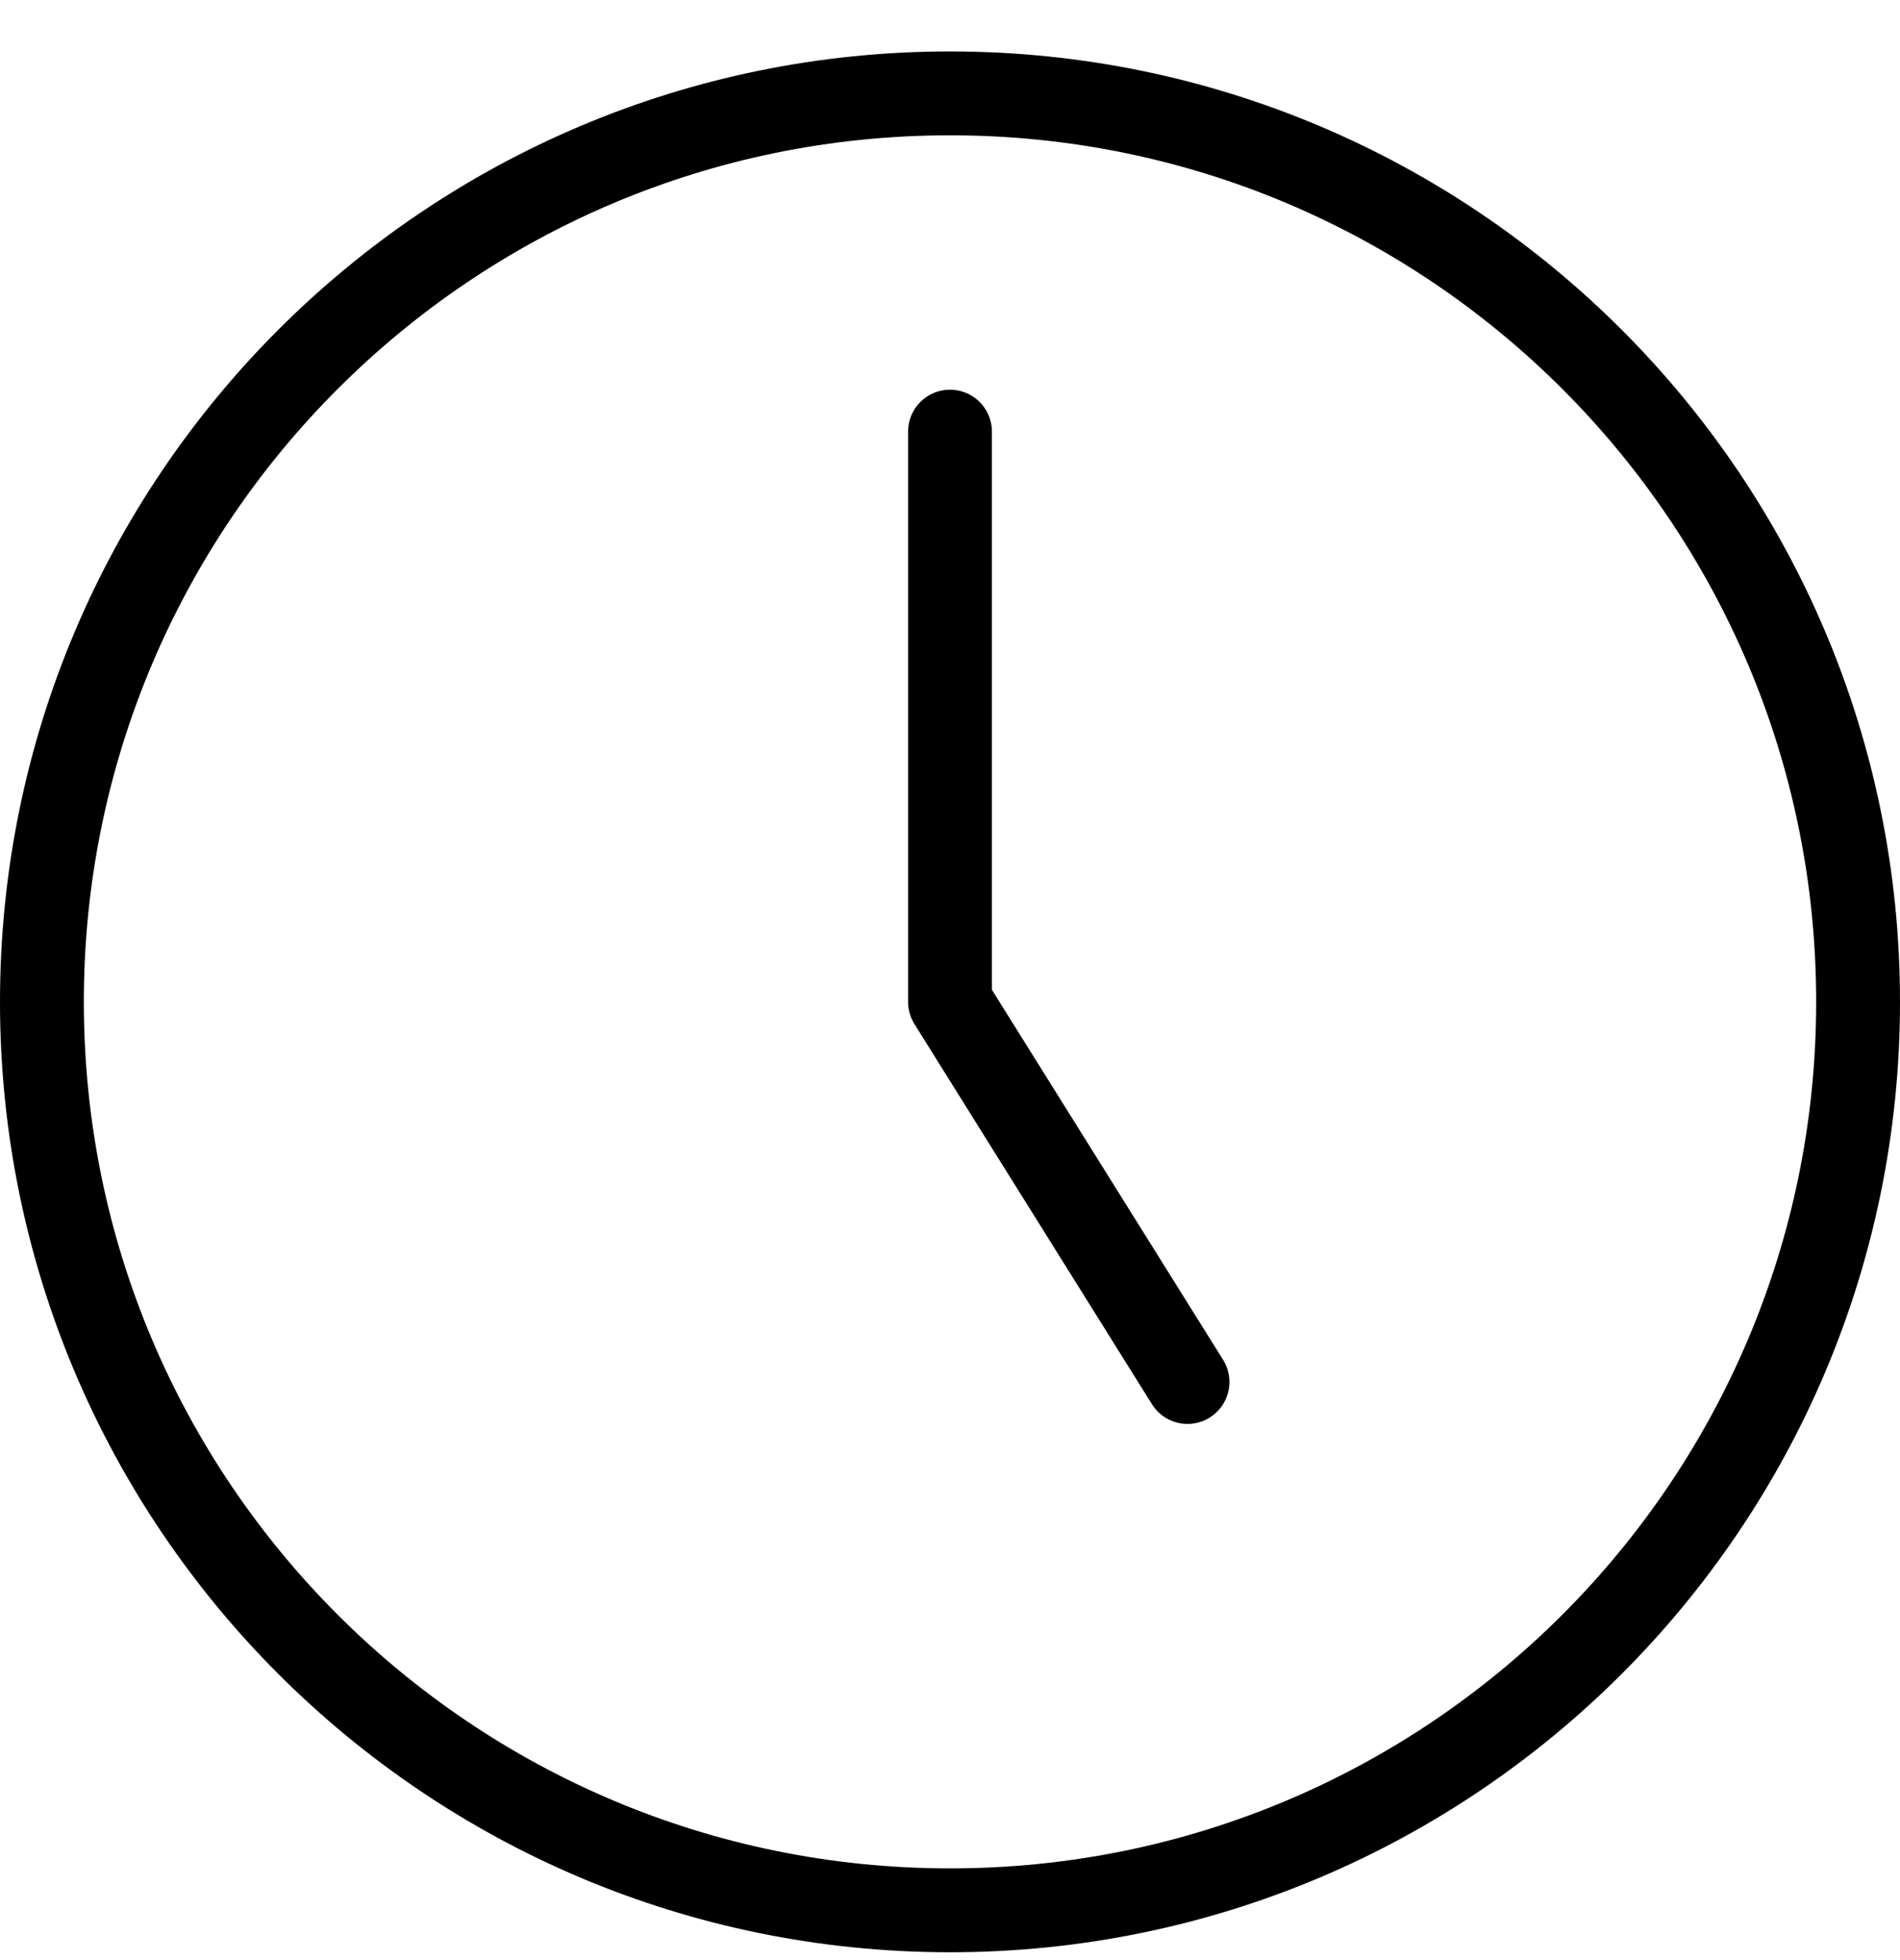
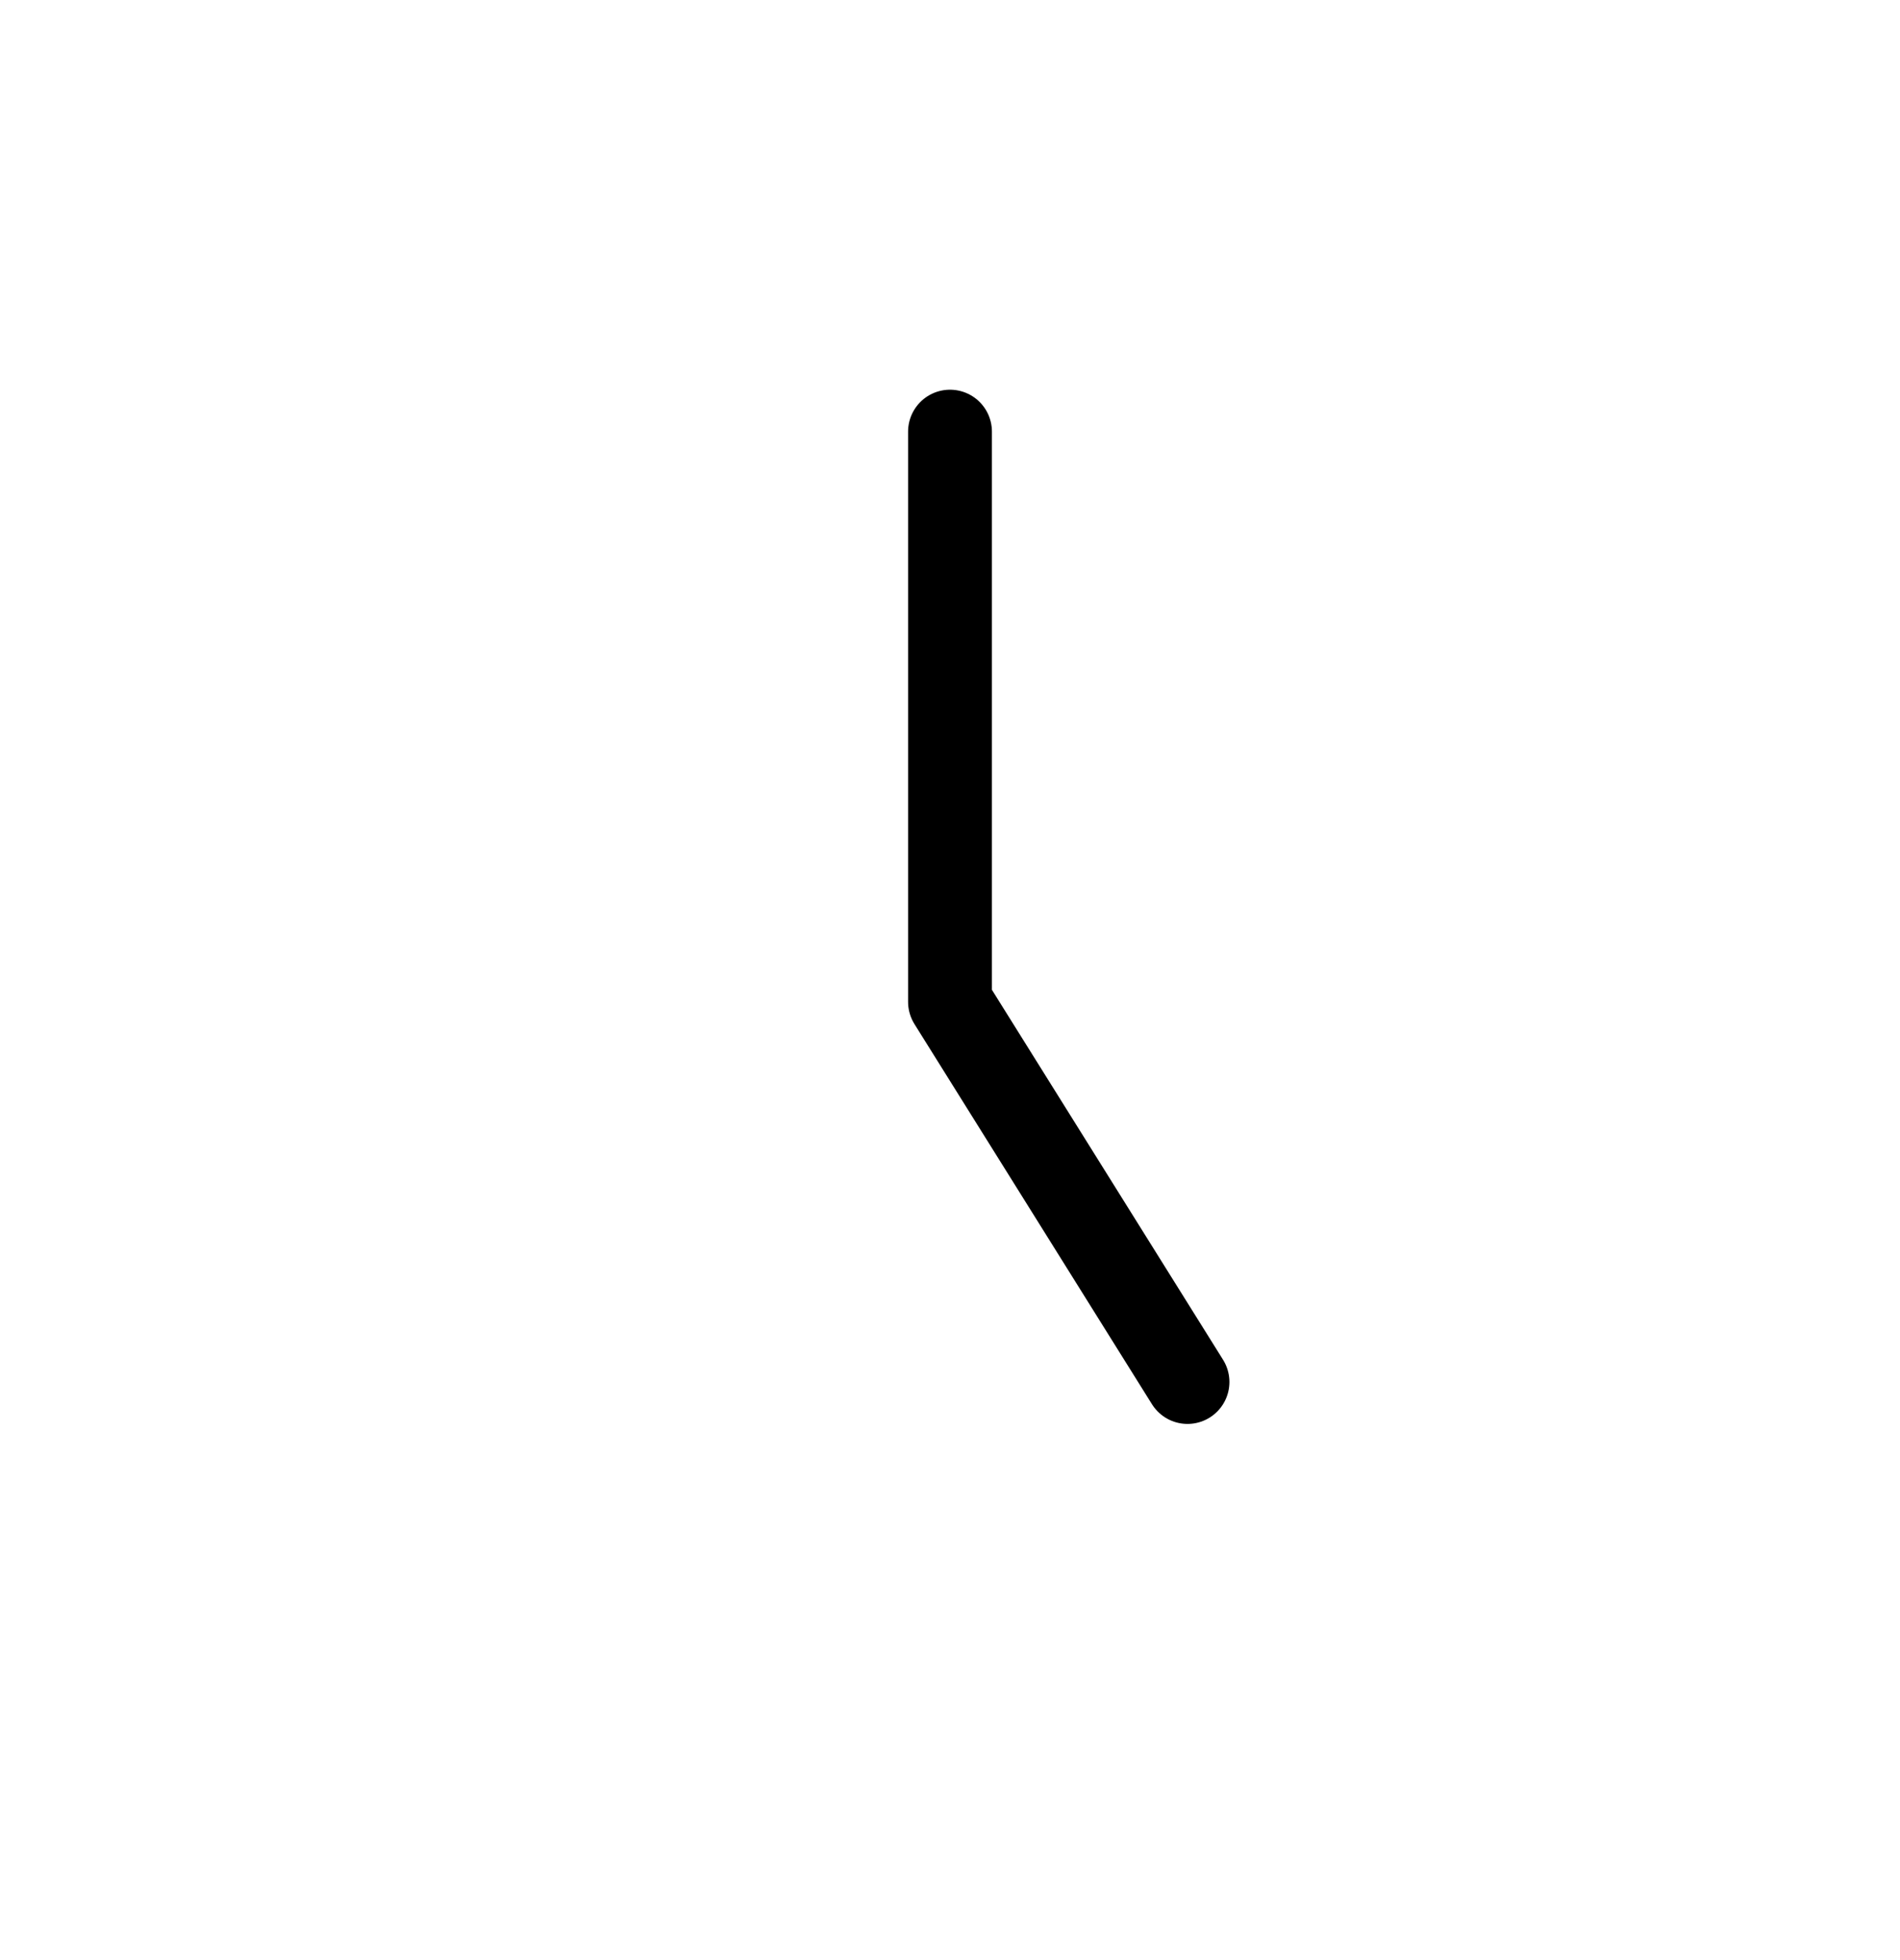
<svg xmlns="http://www.w3.org/2000/svg" width="32" height="33" viewBox="0 0 32 33" fill="none">
-   <path d="M16 1.572C24.447 1.572 31.294 8.42 31.294 16.867C31.294 25.314 24.447 32.162 16 32.162C7.553 32.162 0.706 25.314 0.706 16.867C0.706 8.42 7.553 1.572 16 1.572Z" stroke="black" stroke-width="1.412" stroke-linecap="round" stroke-linejoin="round" />
  <path d="M16 7.267V16.867L20 23.267" stroke="black" stroke-width="1.412" stroke-linecap="round" stroke-linejoin="round" />
</svg>